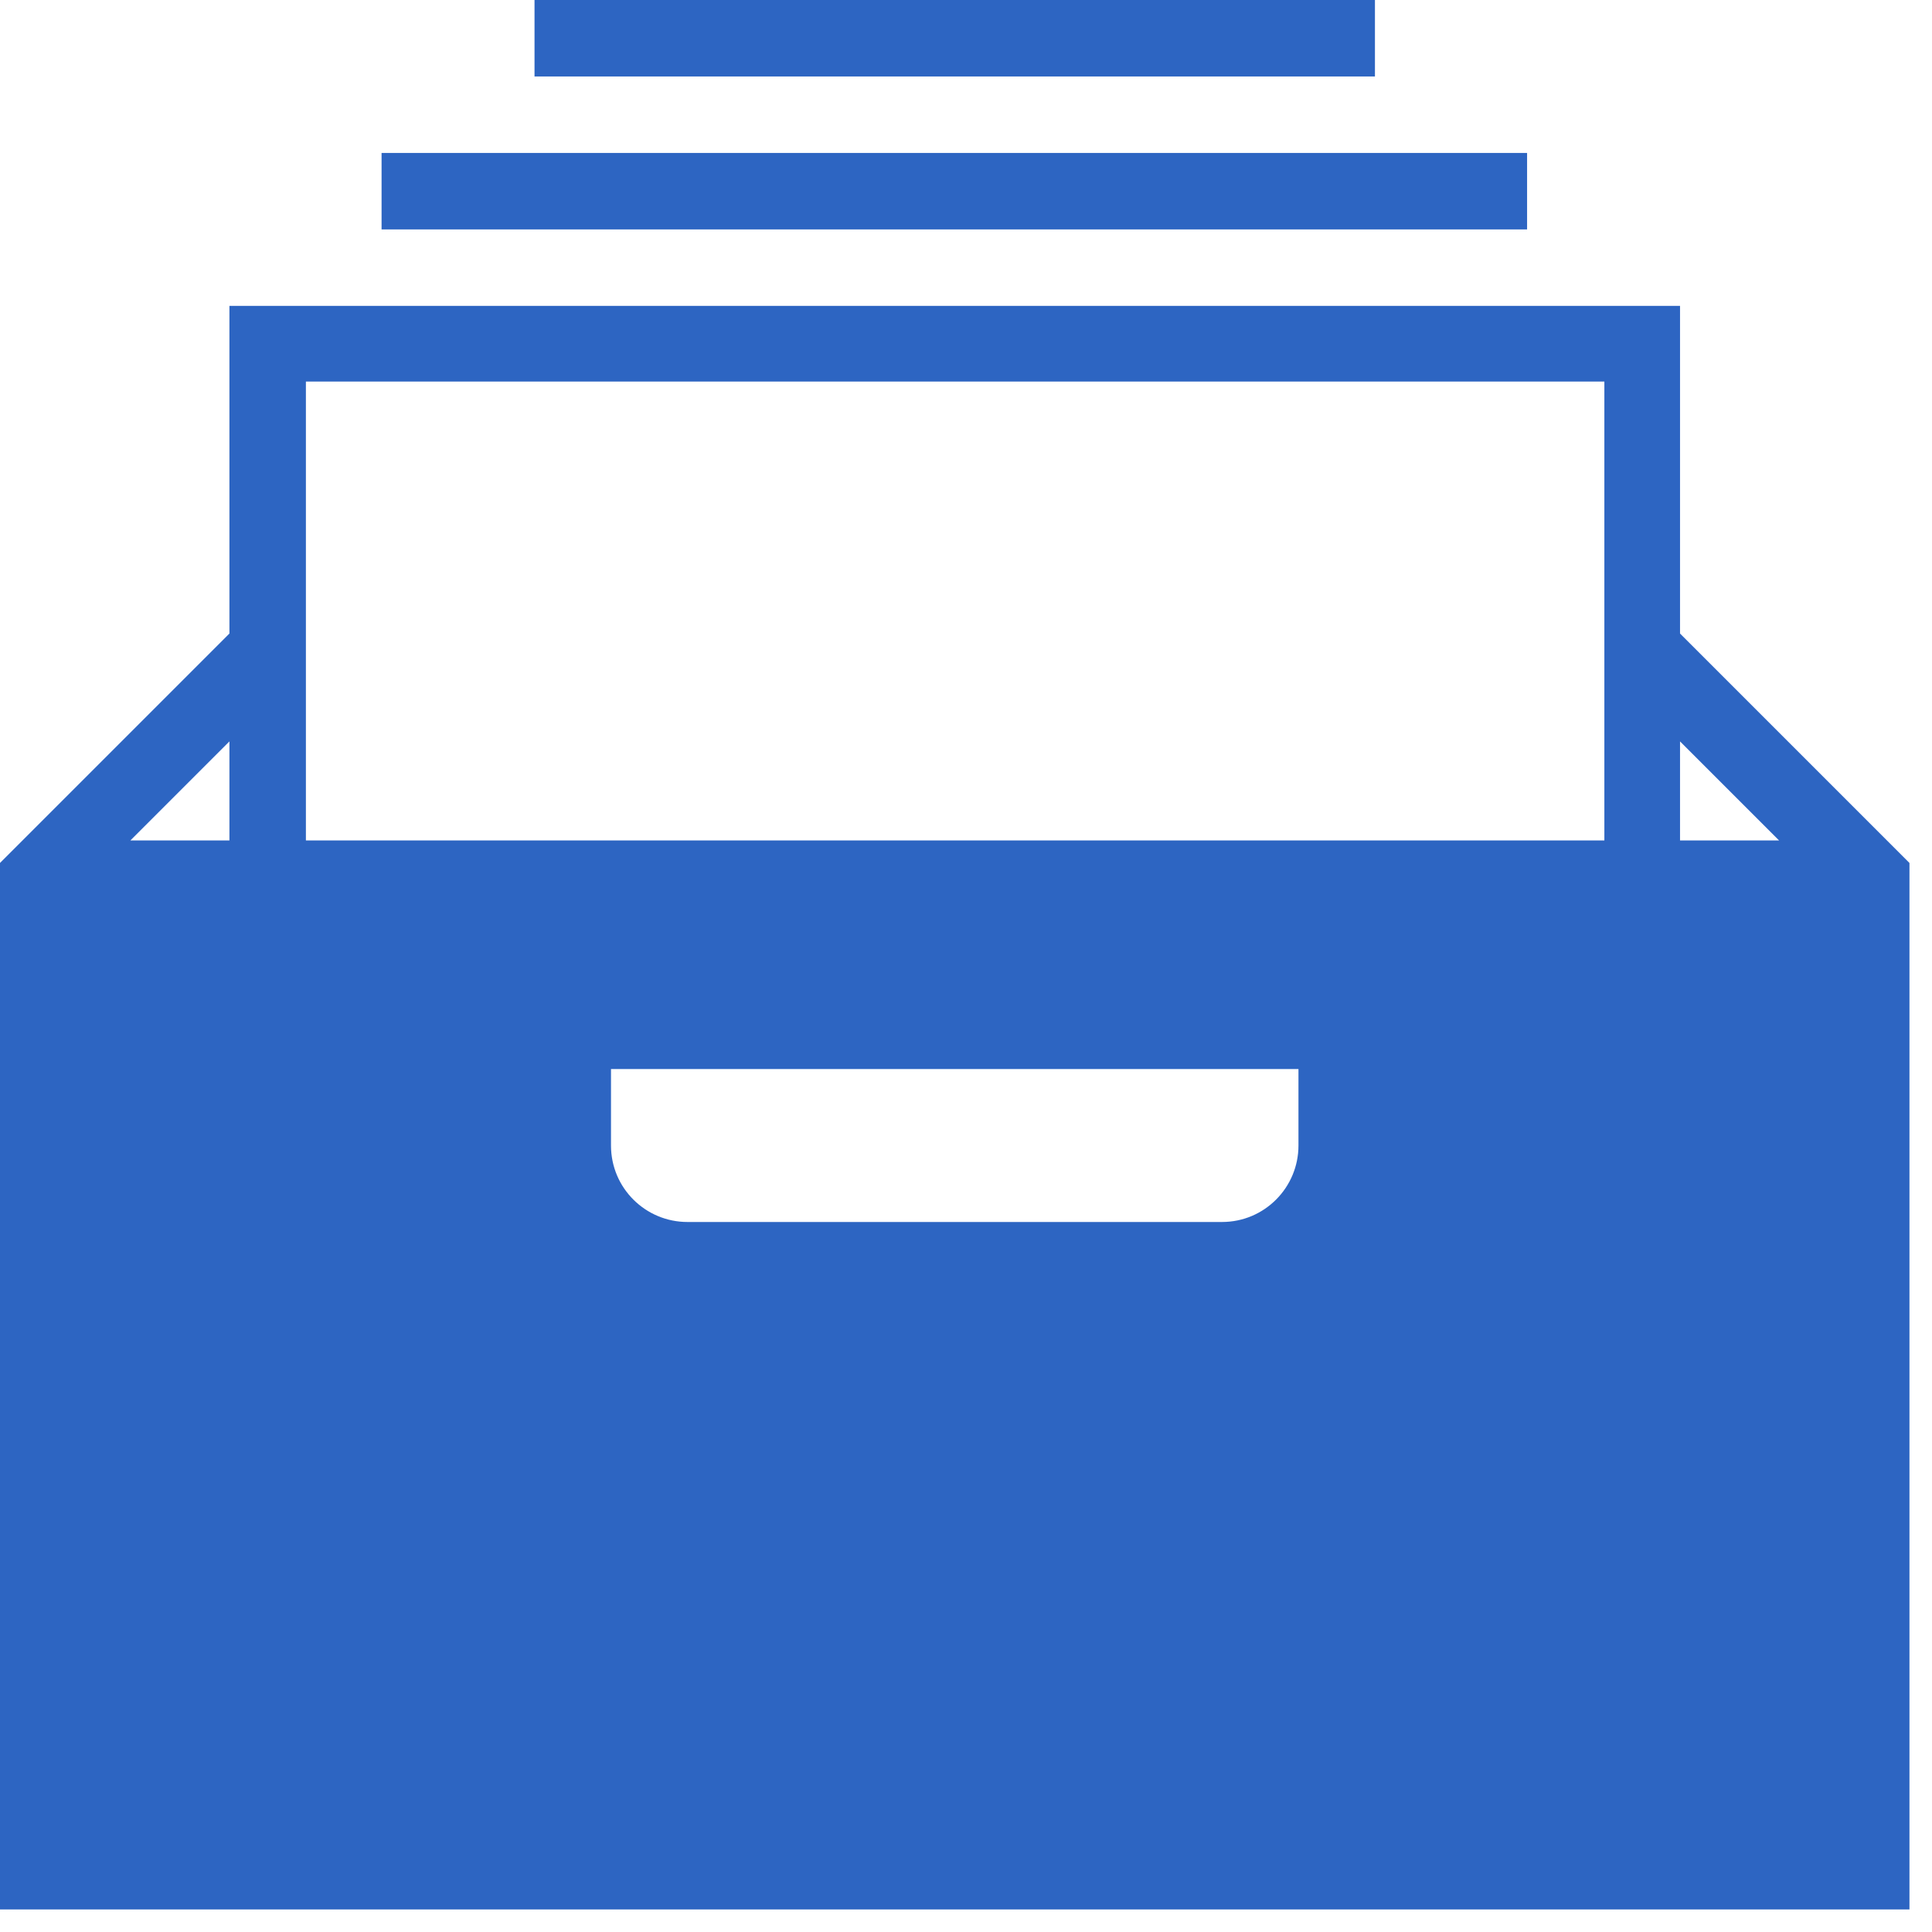
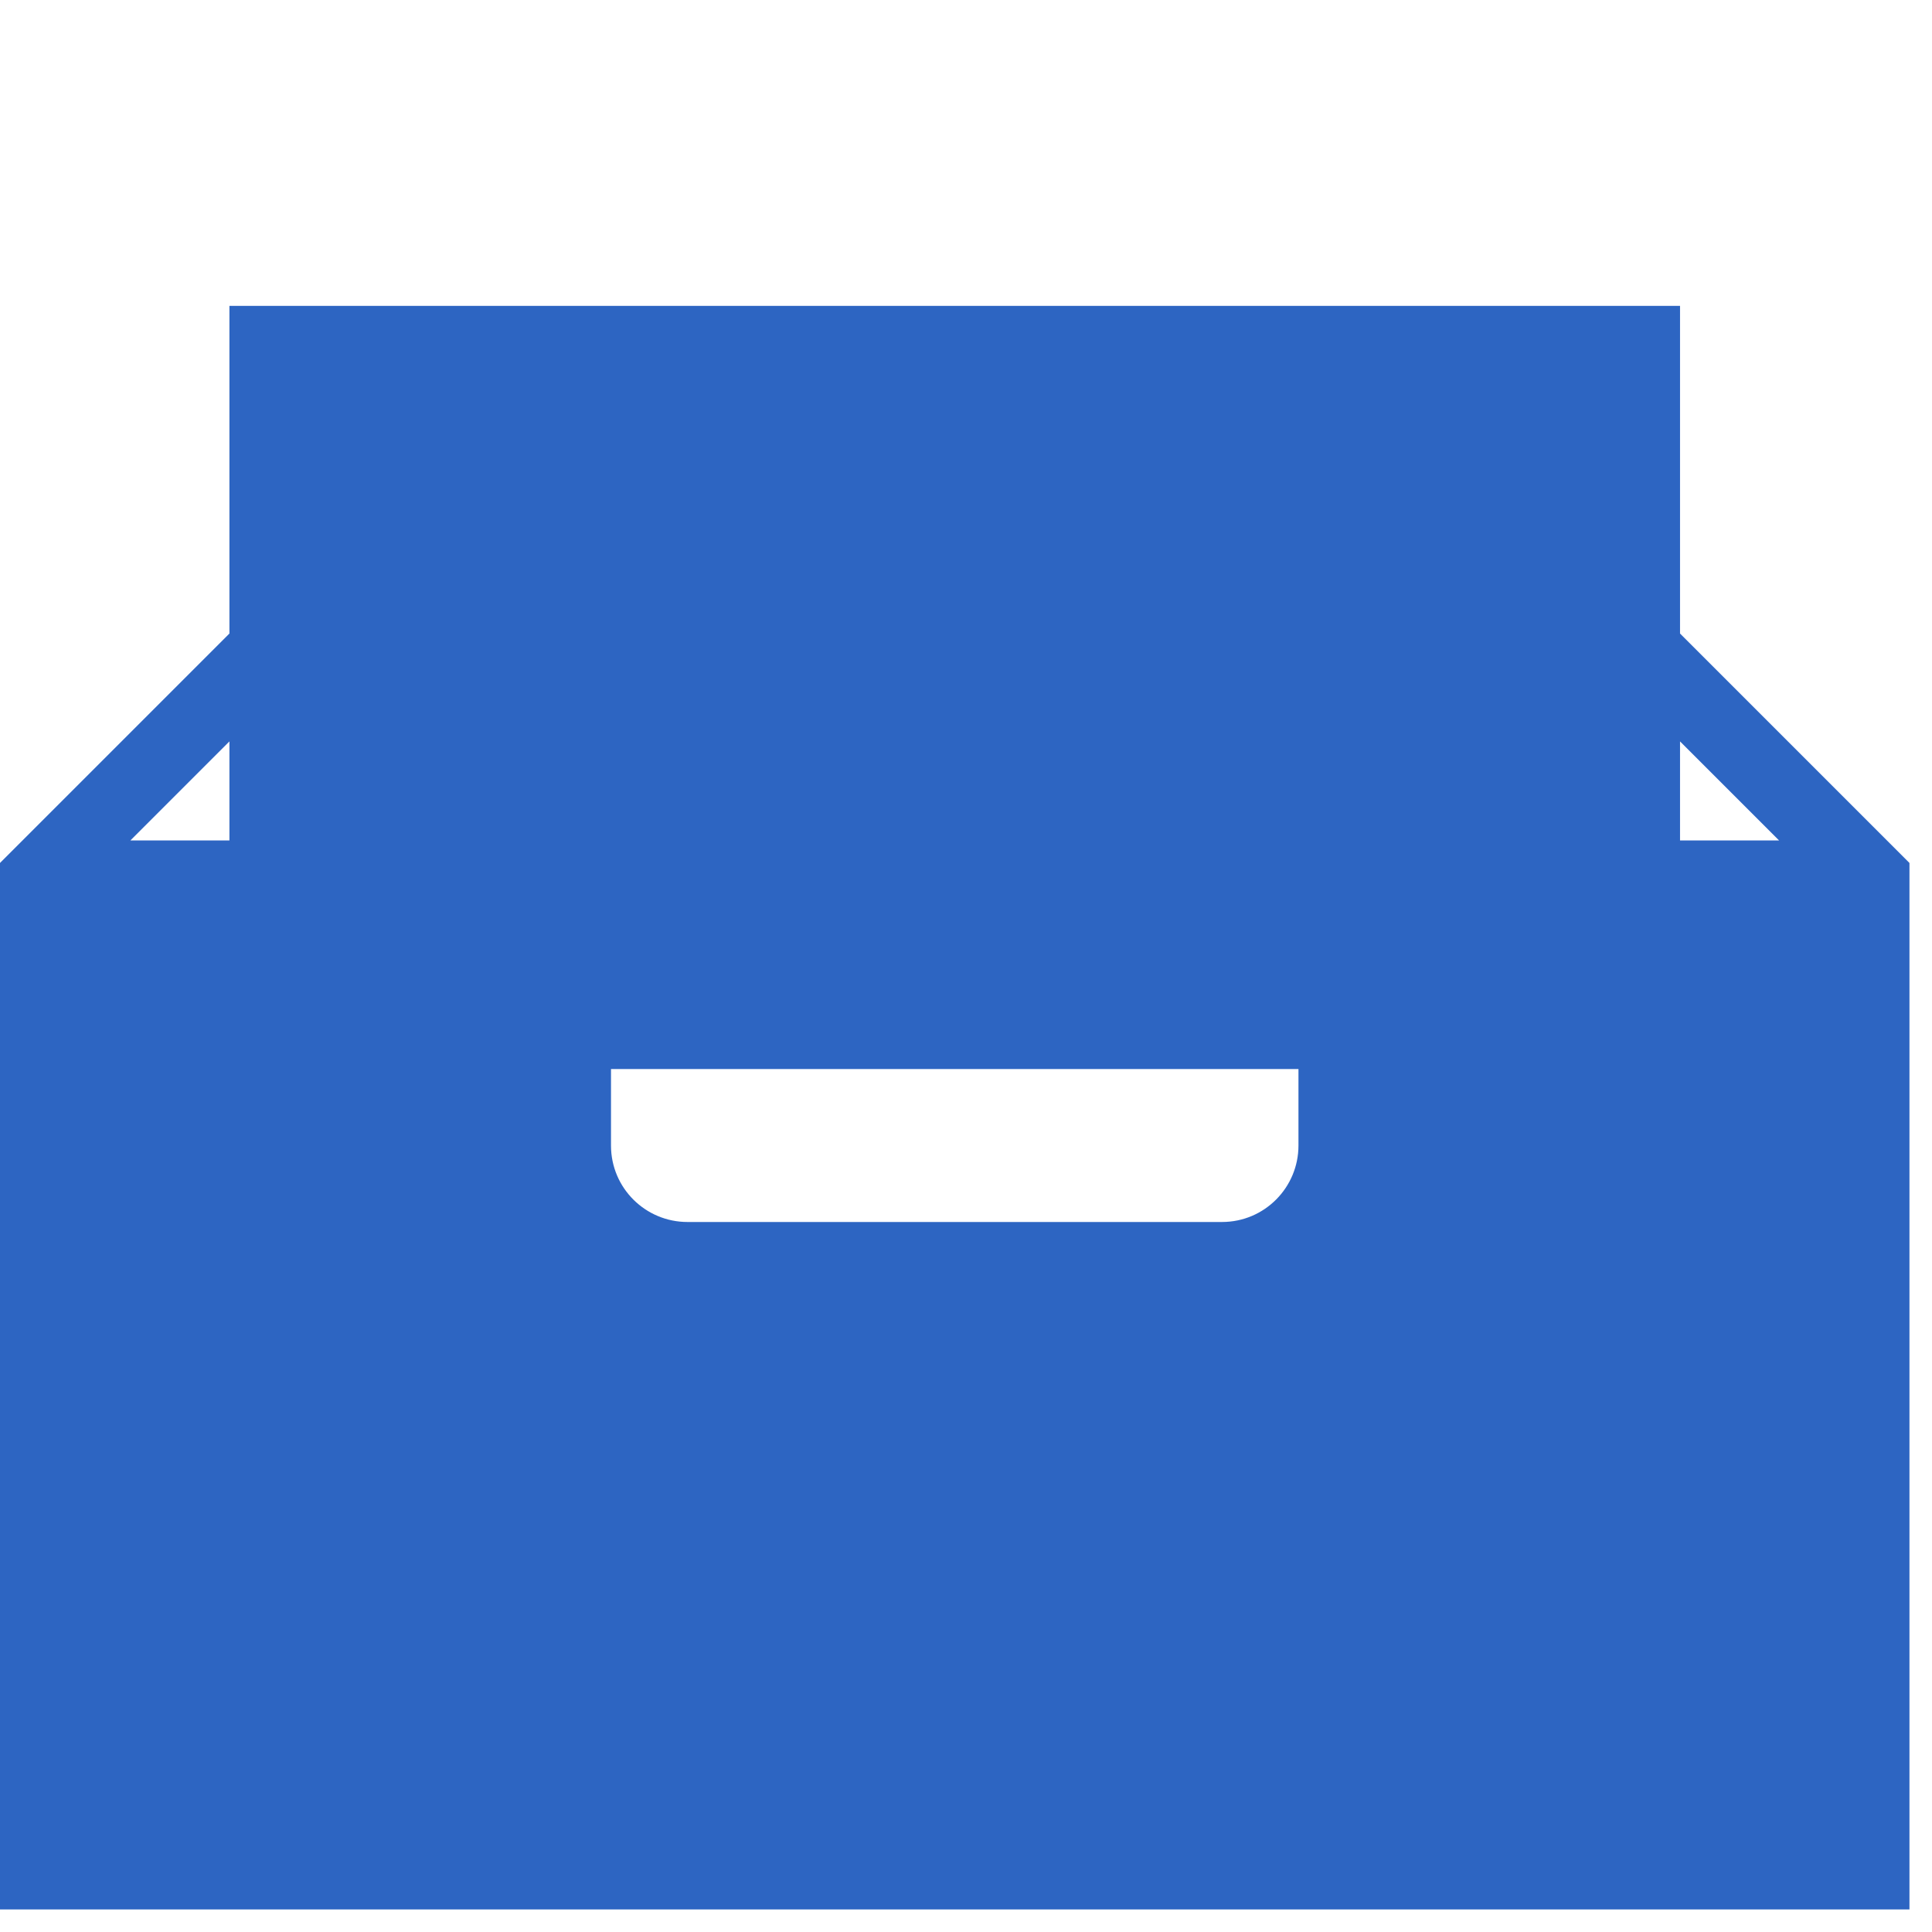
<svg xmlns="http://www.w3.org/2000/svg" width="24" height="24" viewBox="0 0 24 24" fill="none">
  <g clip-path="url(#clip0)">
-     <path d="M18.97 1.9H4.74V2.85H18.97V1.9Z" fill="#2D65C2" />
-     <path d="M17.08 0H6.64V0.95H17.08V0Z" fill="#2D65C2" />
-     <path d="M20.87 7.87V3.8H2.85V7.87L0 10.72V23.73H23.72V10.72L20.87 7.87ZM2.85 10.44H1.62L2.85 9.21V10.44ZM16.13 14.23C16.13 14.75 15.71 15.18 15.18 15.18H8.54C8.02 15.18 7.59 14.76 7.59 14.23V13.28H16.13V14.23ZM19.93 10.44H3.8V4.74H19.93V10.44ZM20.87 10.44V9.21L22.1 10.44H20.87Z" fill="#2D65C2" />
+     <path d="M20.87 7.87V3.8H2.85V7.87L0 10.72V23.73H23.72V10.72L20.87 7.87ZM2.85 10.44H1.62L2.85 9.21V10.44ZM16.13 14.23C16.13 14.75 15.71 15.18 15.18 15.18H8.54C8.02 15.18 7.59 14.76 7.59 14.23V13.28H16.13V14.23ZM19.93 10.44H3.8V4.74V10.44ZM20.87 10.44V9.21L22.1 10.44H20.87Z" fill="#2D65C2" />
  </g>
  <defs>
    <clipPath id="clip0">
      <rect width="23.72" height="23.72" fill="white" />
    </clipPath>
  </defs>
</svg>